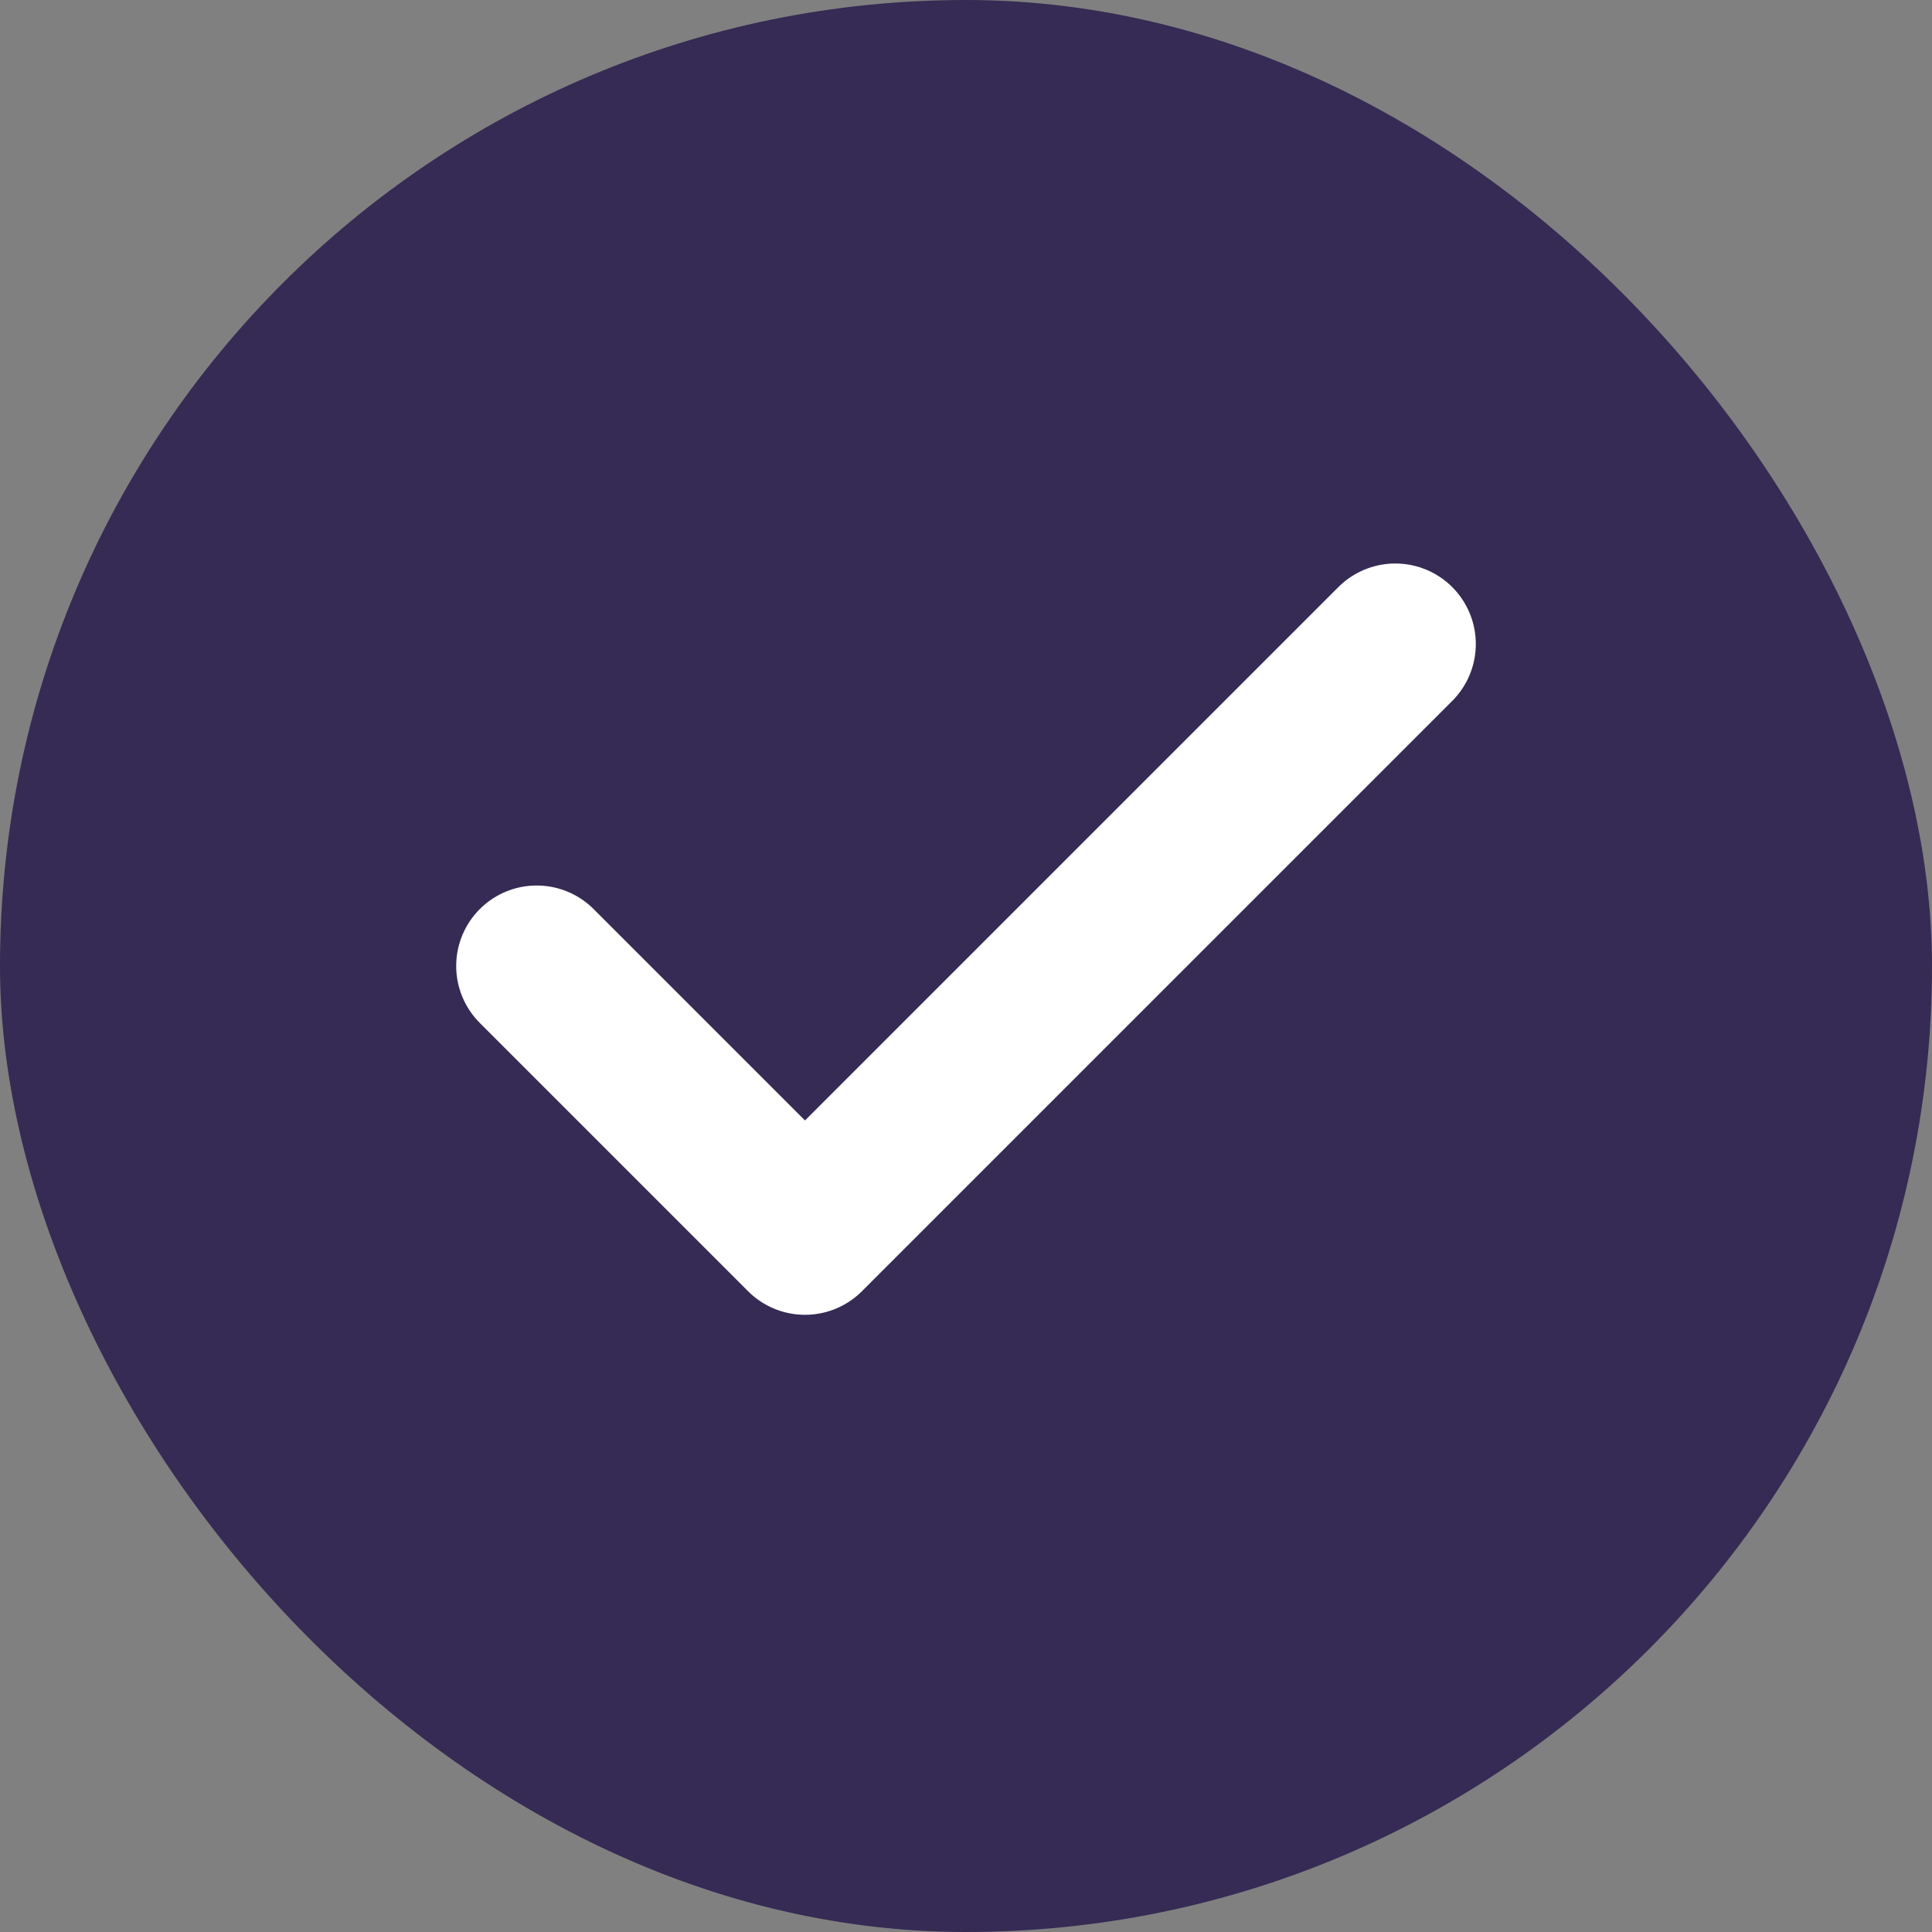
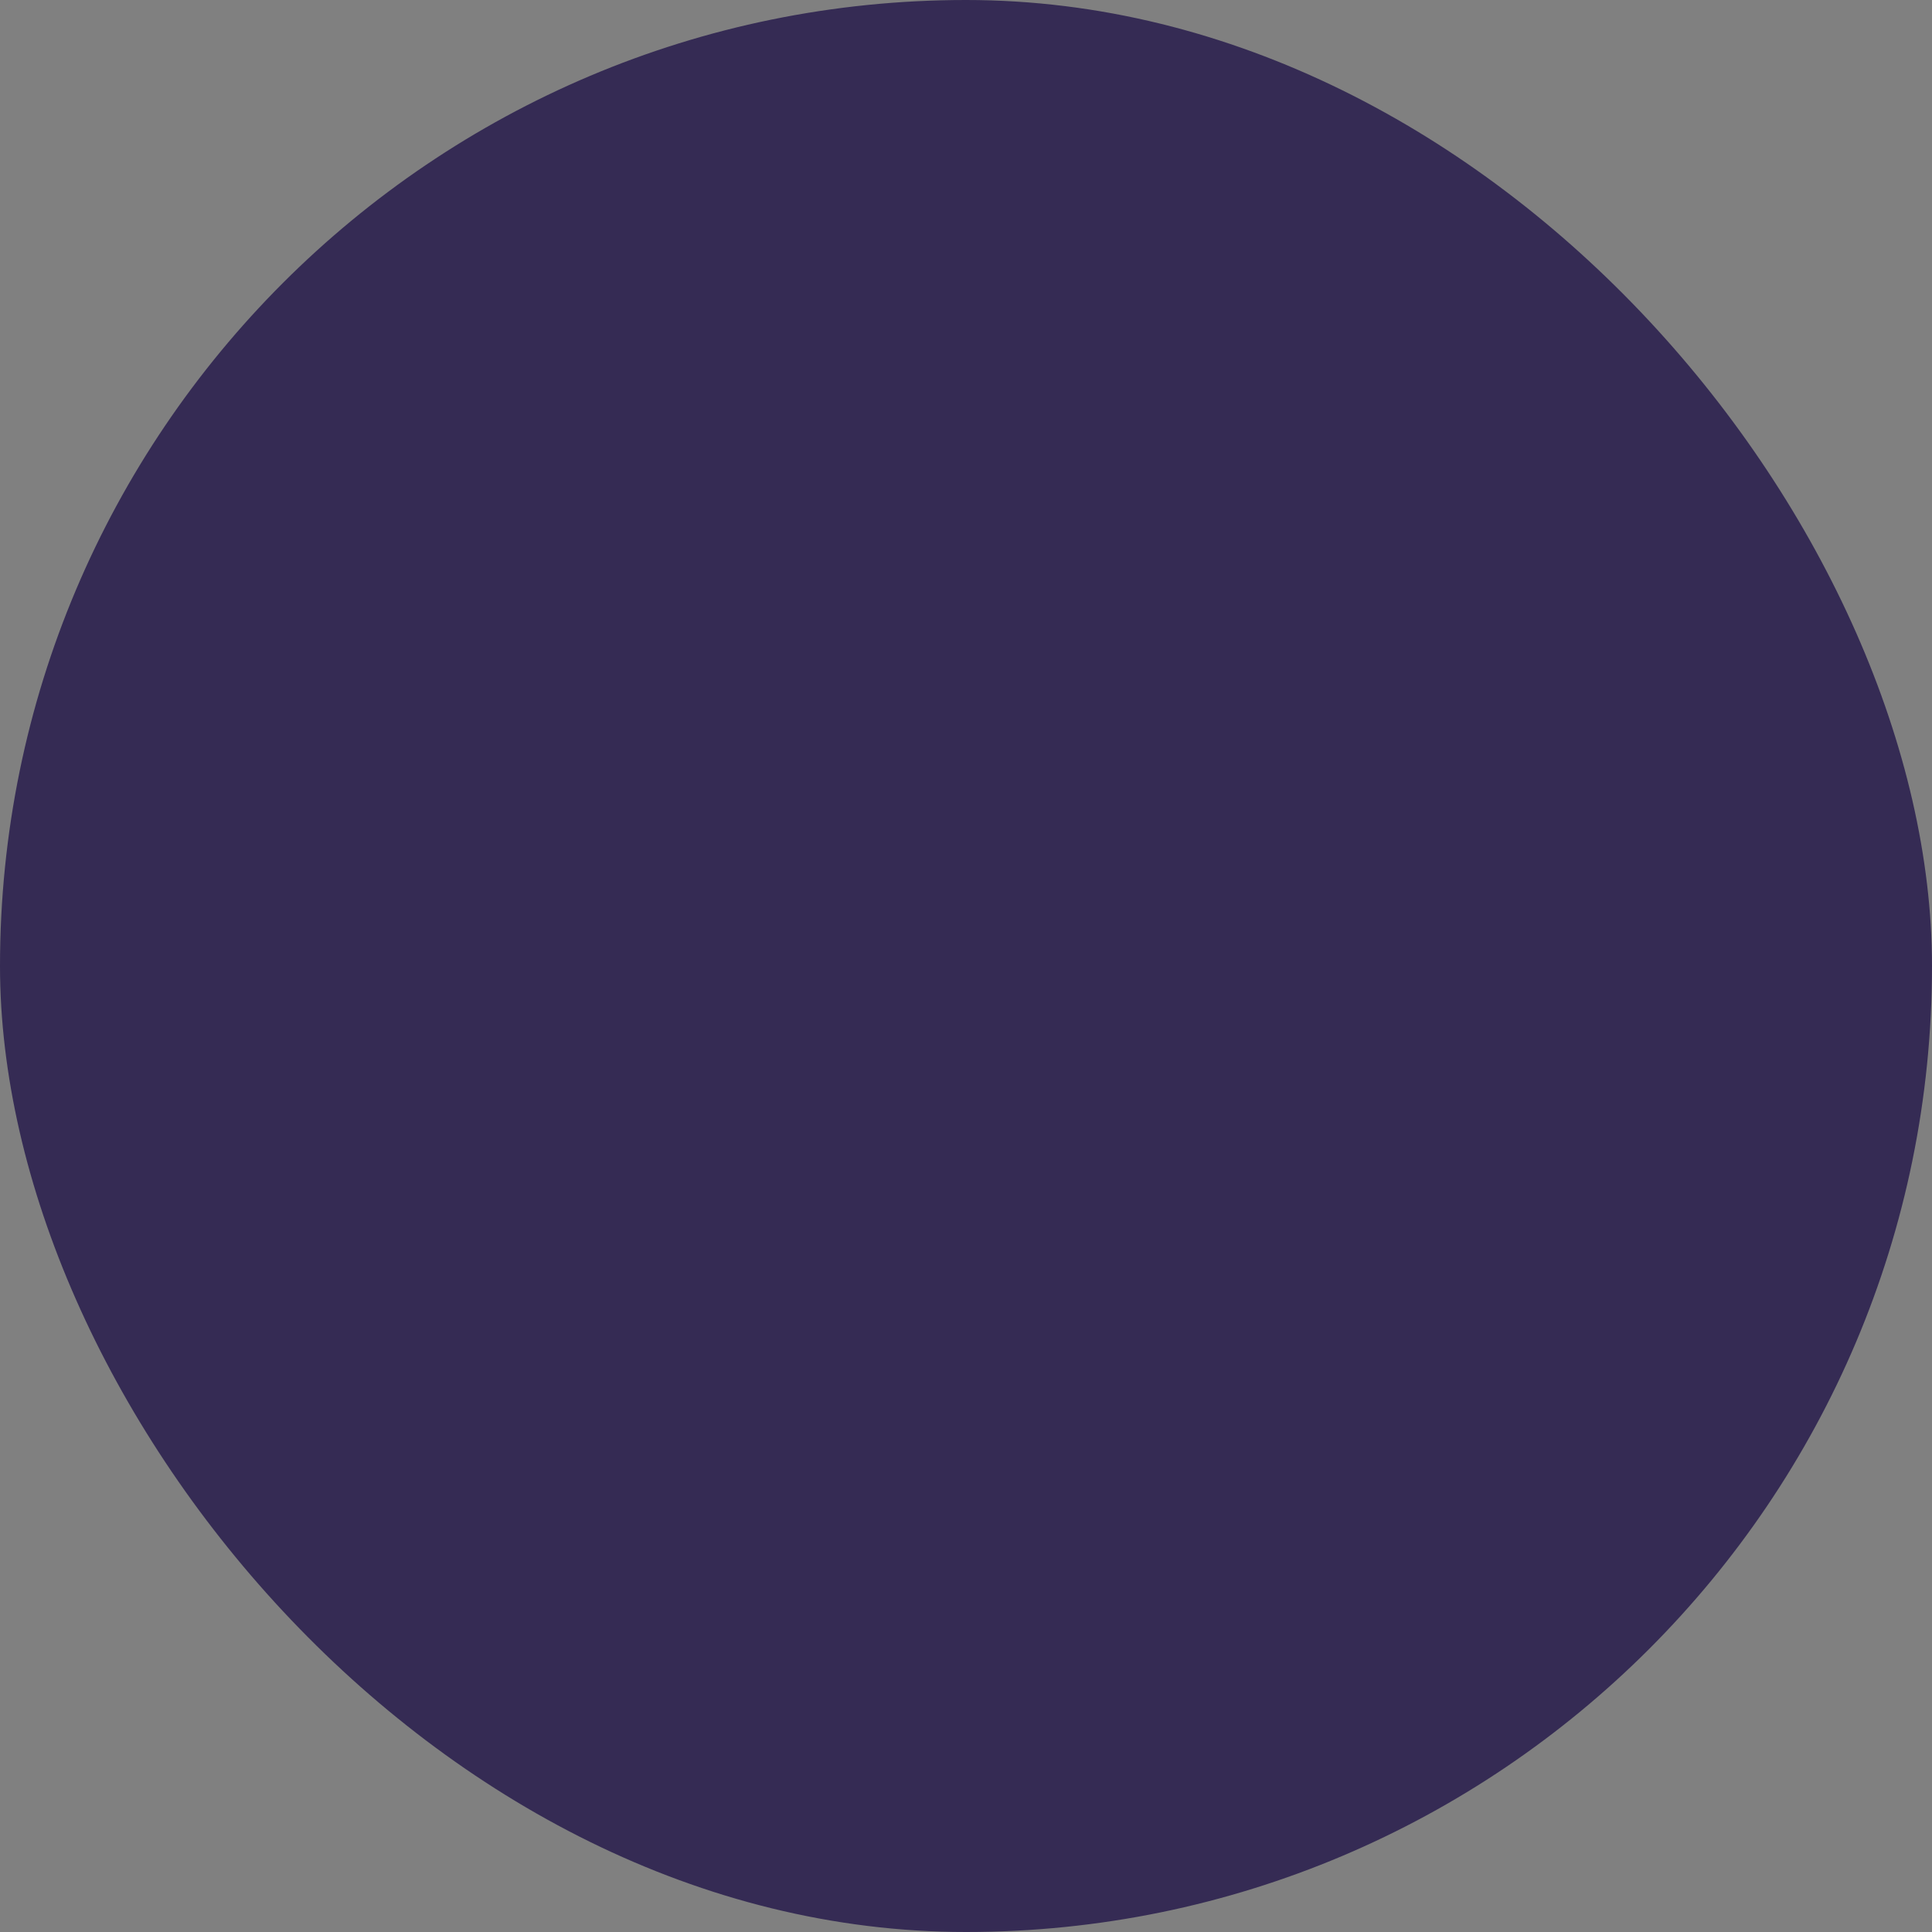
<svg xmlns="http://www.w3.org/2000/svg" width="24" height="24" viewBox="0 0 24 24" fill="none">
  <rect x="0" y="0" width="24" height="24" fill="#808080" stroke="none" />
  <rect width="24" height="24" rx="12" fill="#352b54" />
-   <path d="M17.333 8L10 15.333L6.667 12" stroke="white" stroke-width="2" stroke-linecap="round" stroke-linejoin="round" />
</svg>